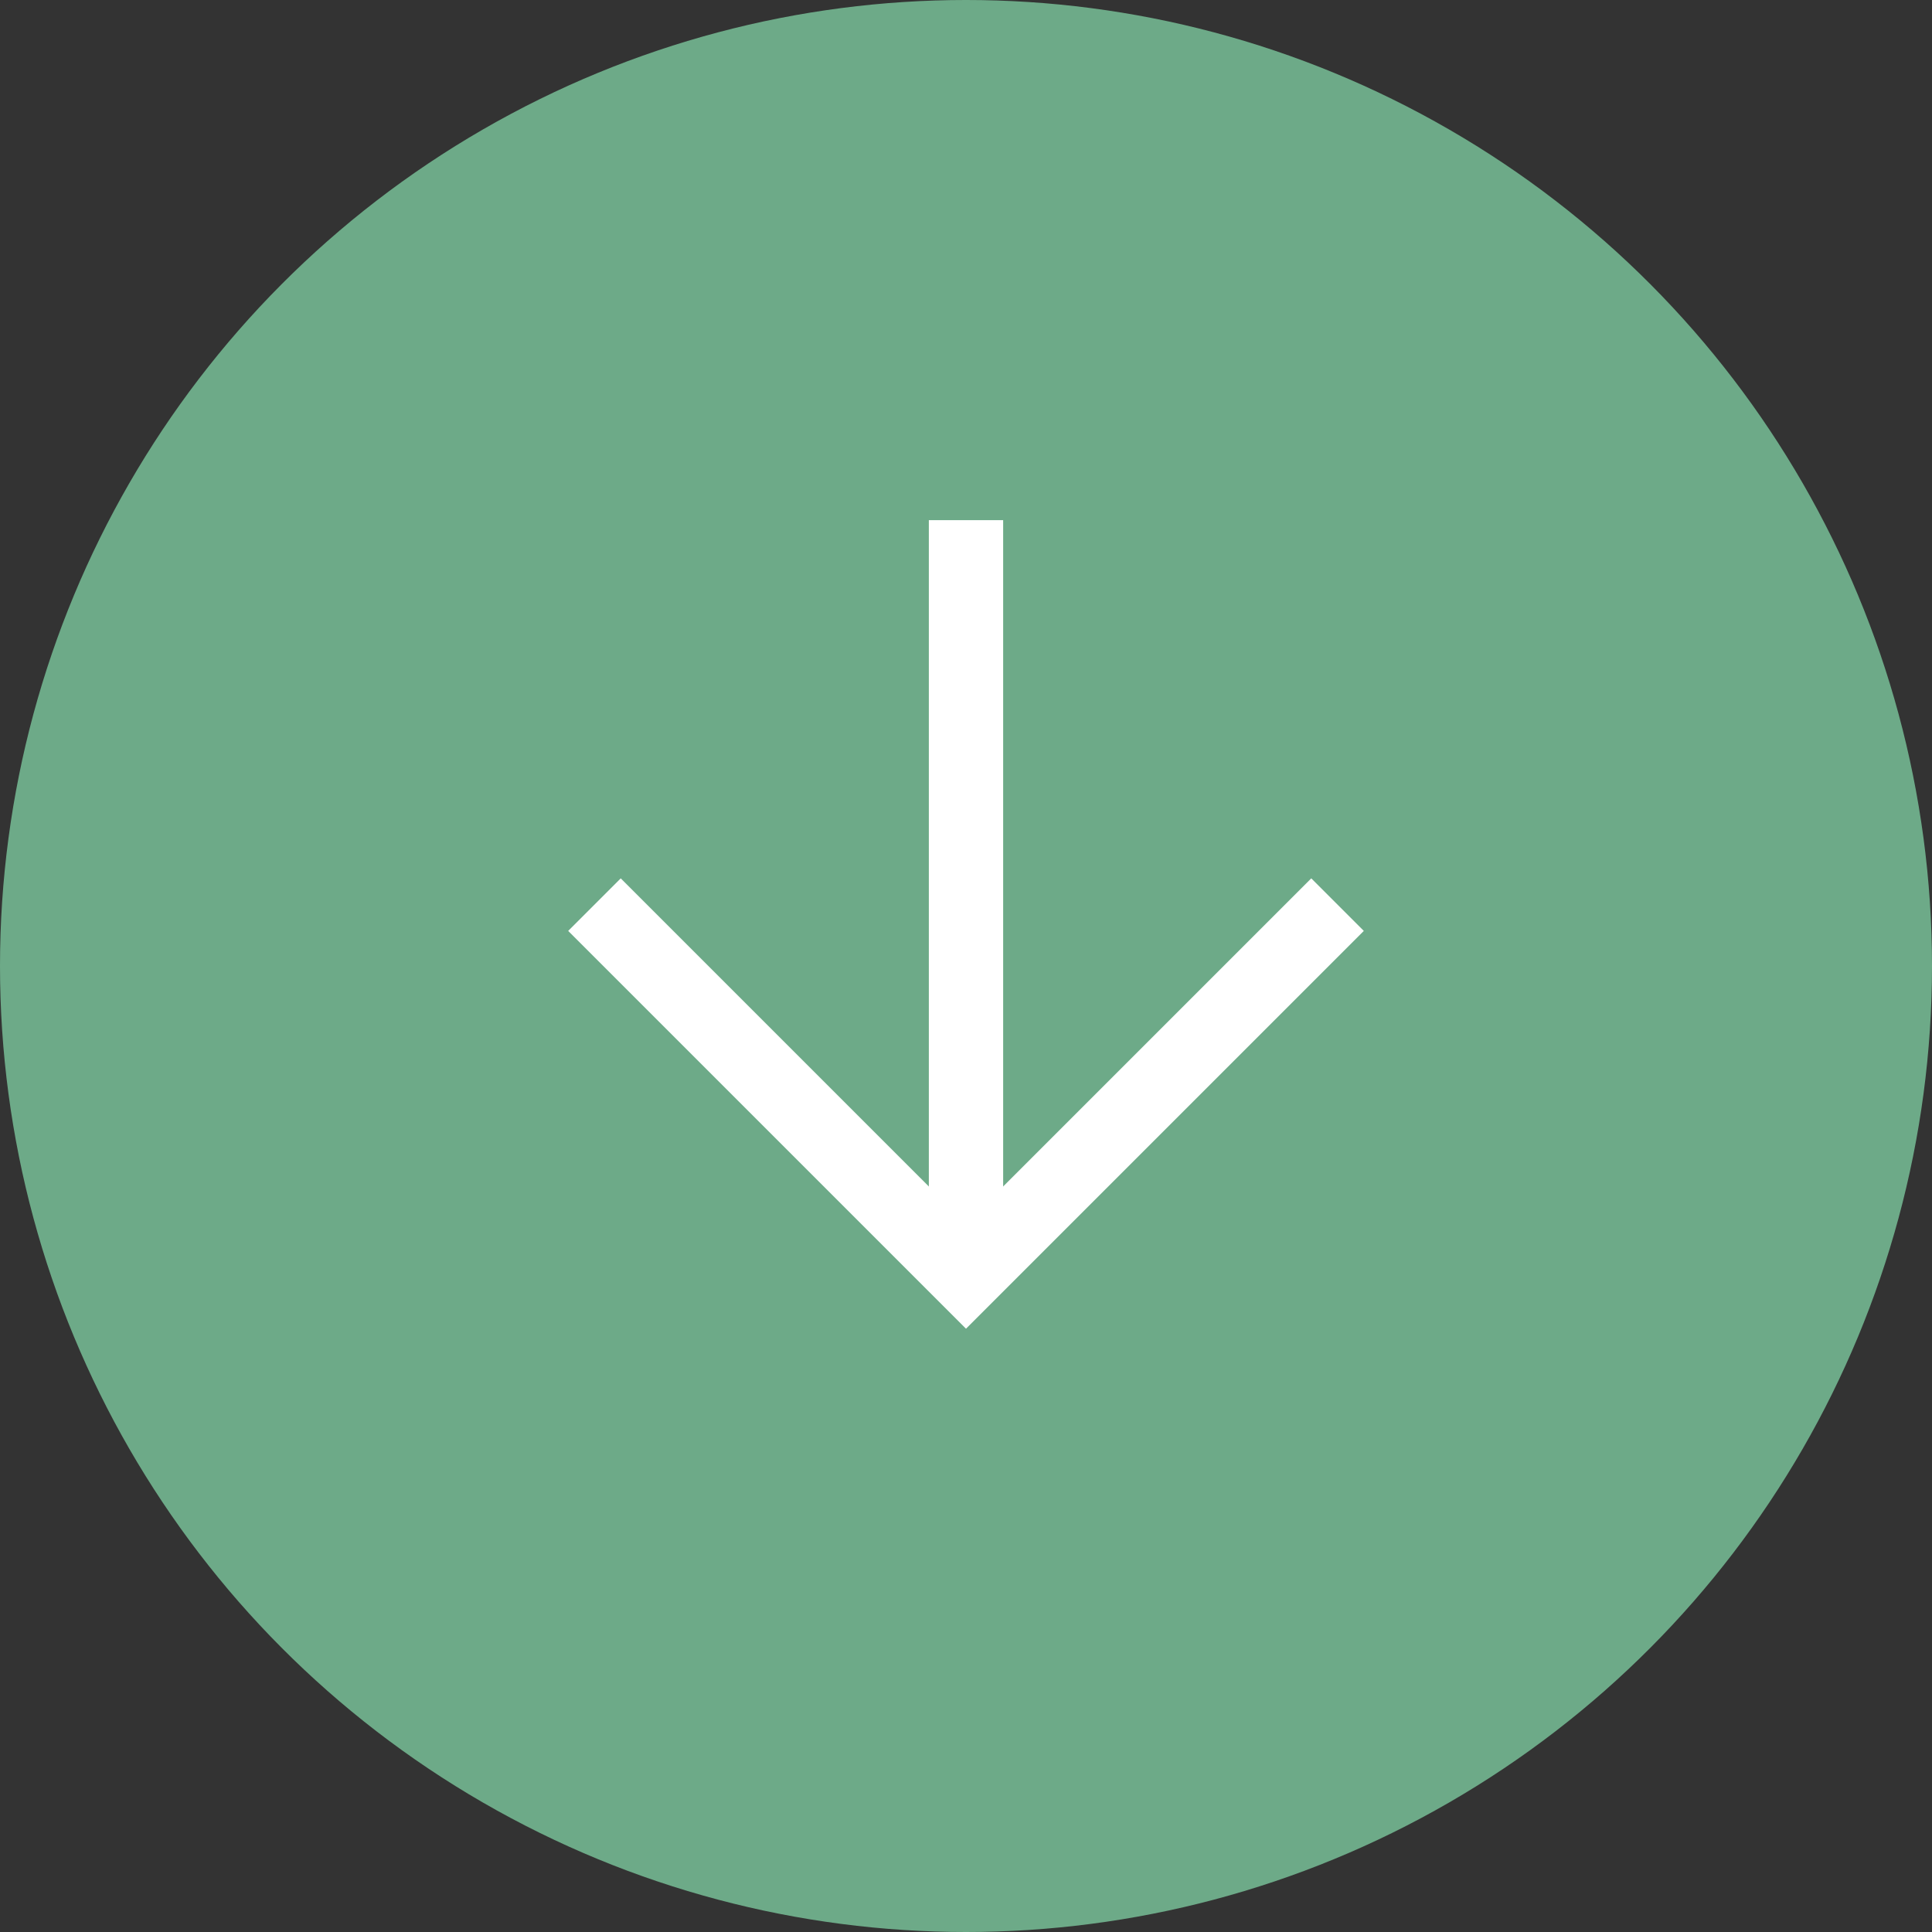
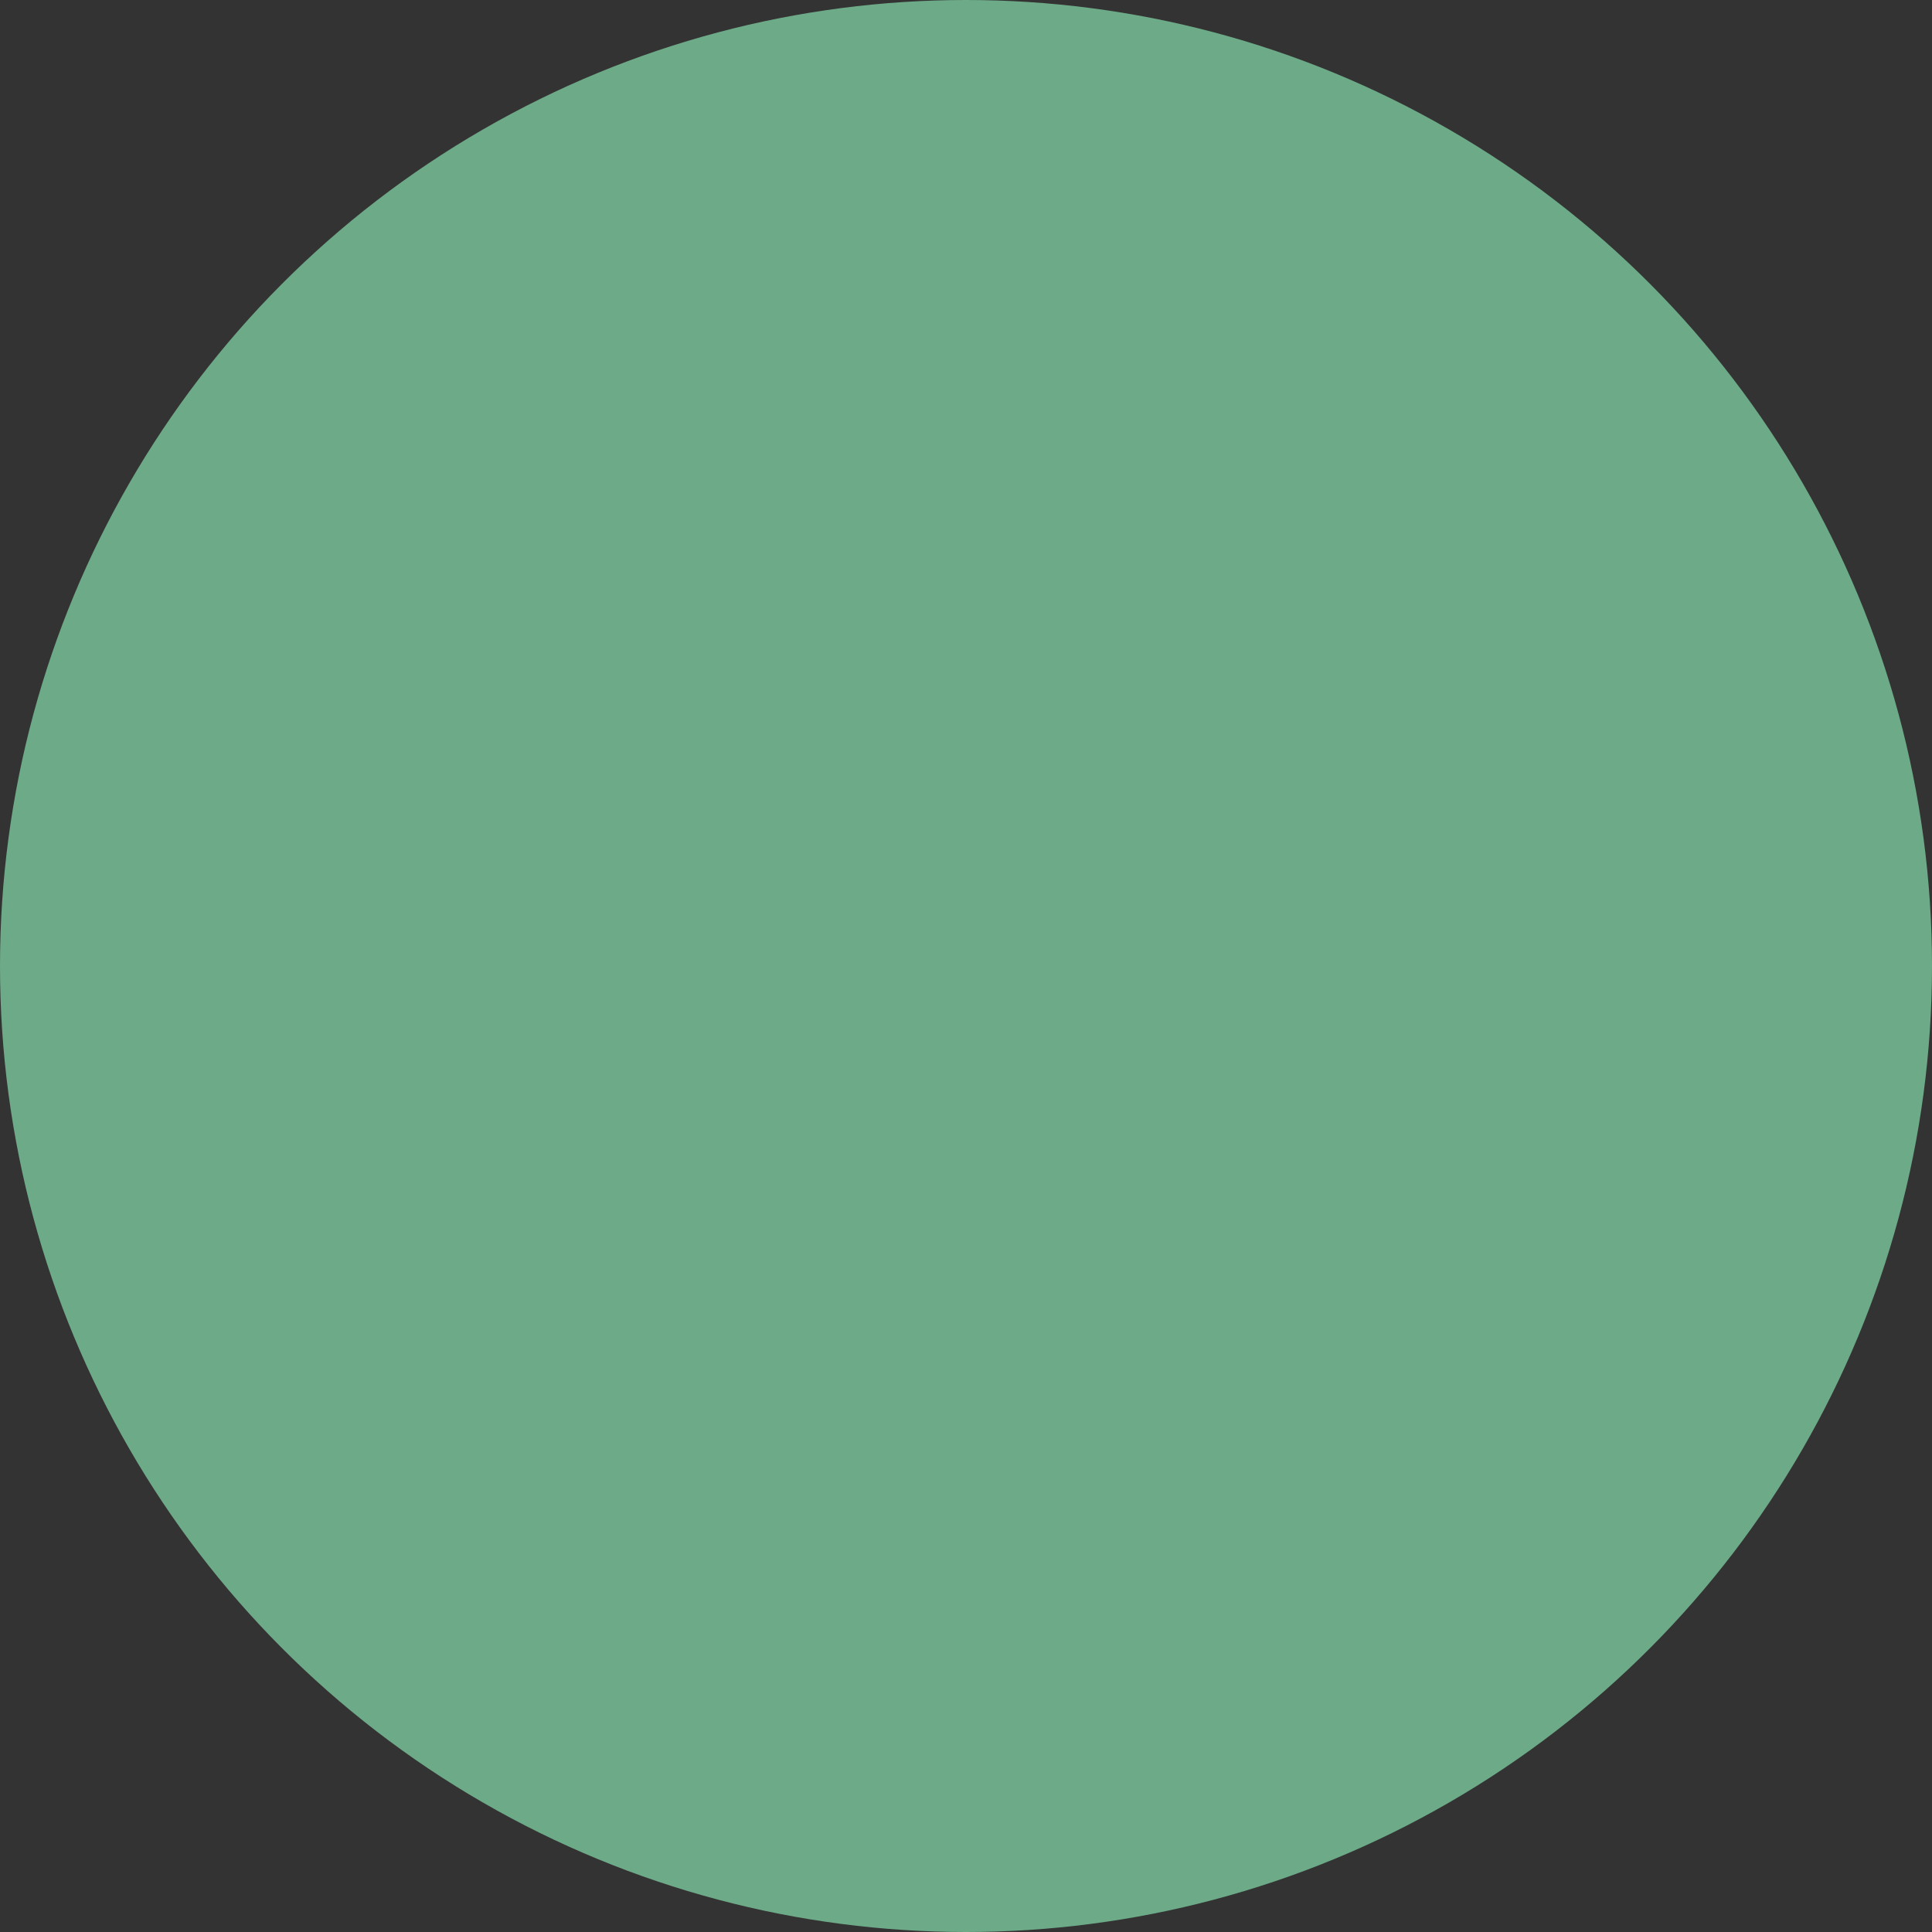
<svg xmlns="http://www.w3.org/2000/svg" width="26" height="26" viewBox="0 0 26 26">
  <rect x="0" y="0" width="26" height="26" fill="#333333" stroke="none" />
  <g id="Group_2450" data-name="Group 2450" transform="translate(-43 -1218)">
    <circle id="Ellipse_573" data-name="Ellipse 573" cx="13" cy="13" r="13" transform="translate(43 1218)" fill="#6daa88" />
    <g id="Component_16_1" data-name="Component 16 – 1" transform="translate(51 1225)">
-       <path id="Path_155542" data-name="Path 155542" d="M-10772.719-22811.664l5,5,5-5" transform="translate(10772.719 22816.838)" fill="none" stroke="#fff" stroke-width="1" />
-       <path id="Path_155543" data-name="Path 155543" d="M-10763.5-22806.838v-10" transform="translate(10768.5 22816.838)" fill="none" stroke="#fff" stroke-width="1" />
-     </g>
+       </g>
  </g>
</svg>